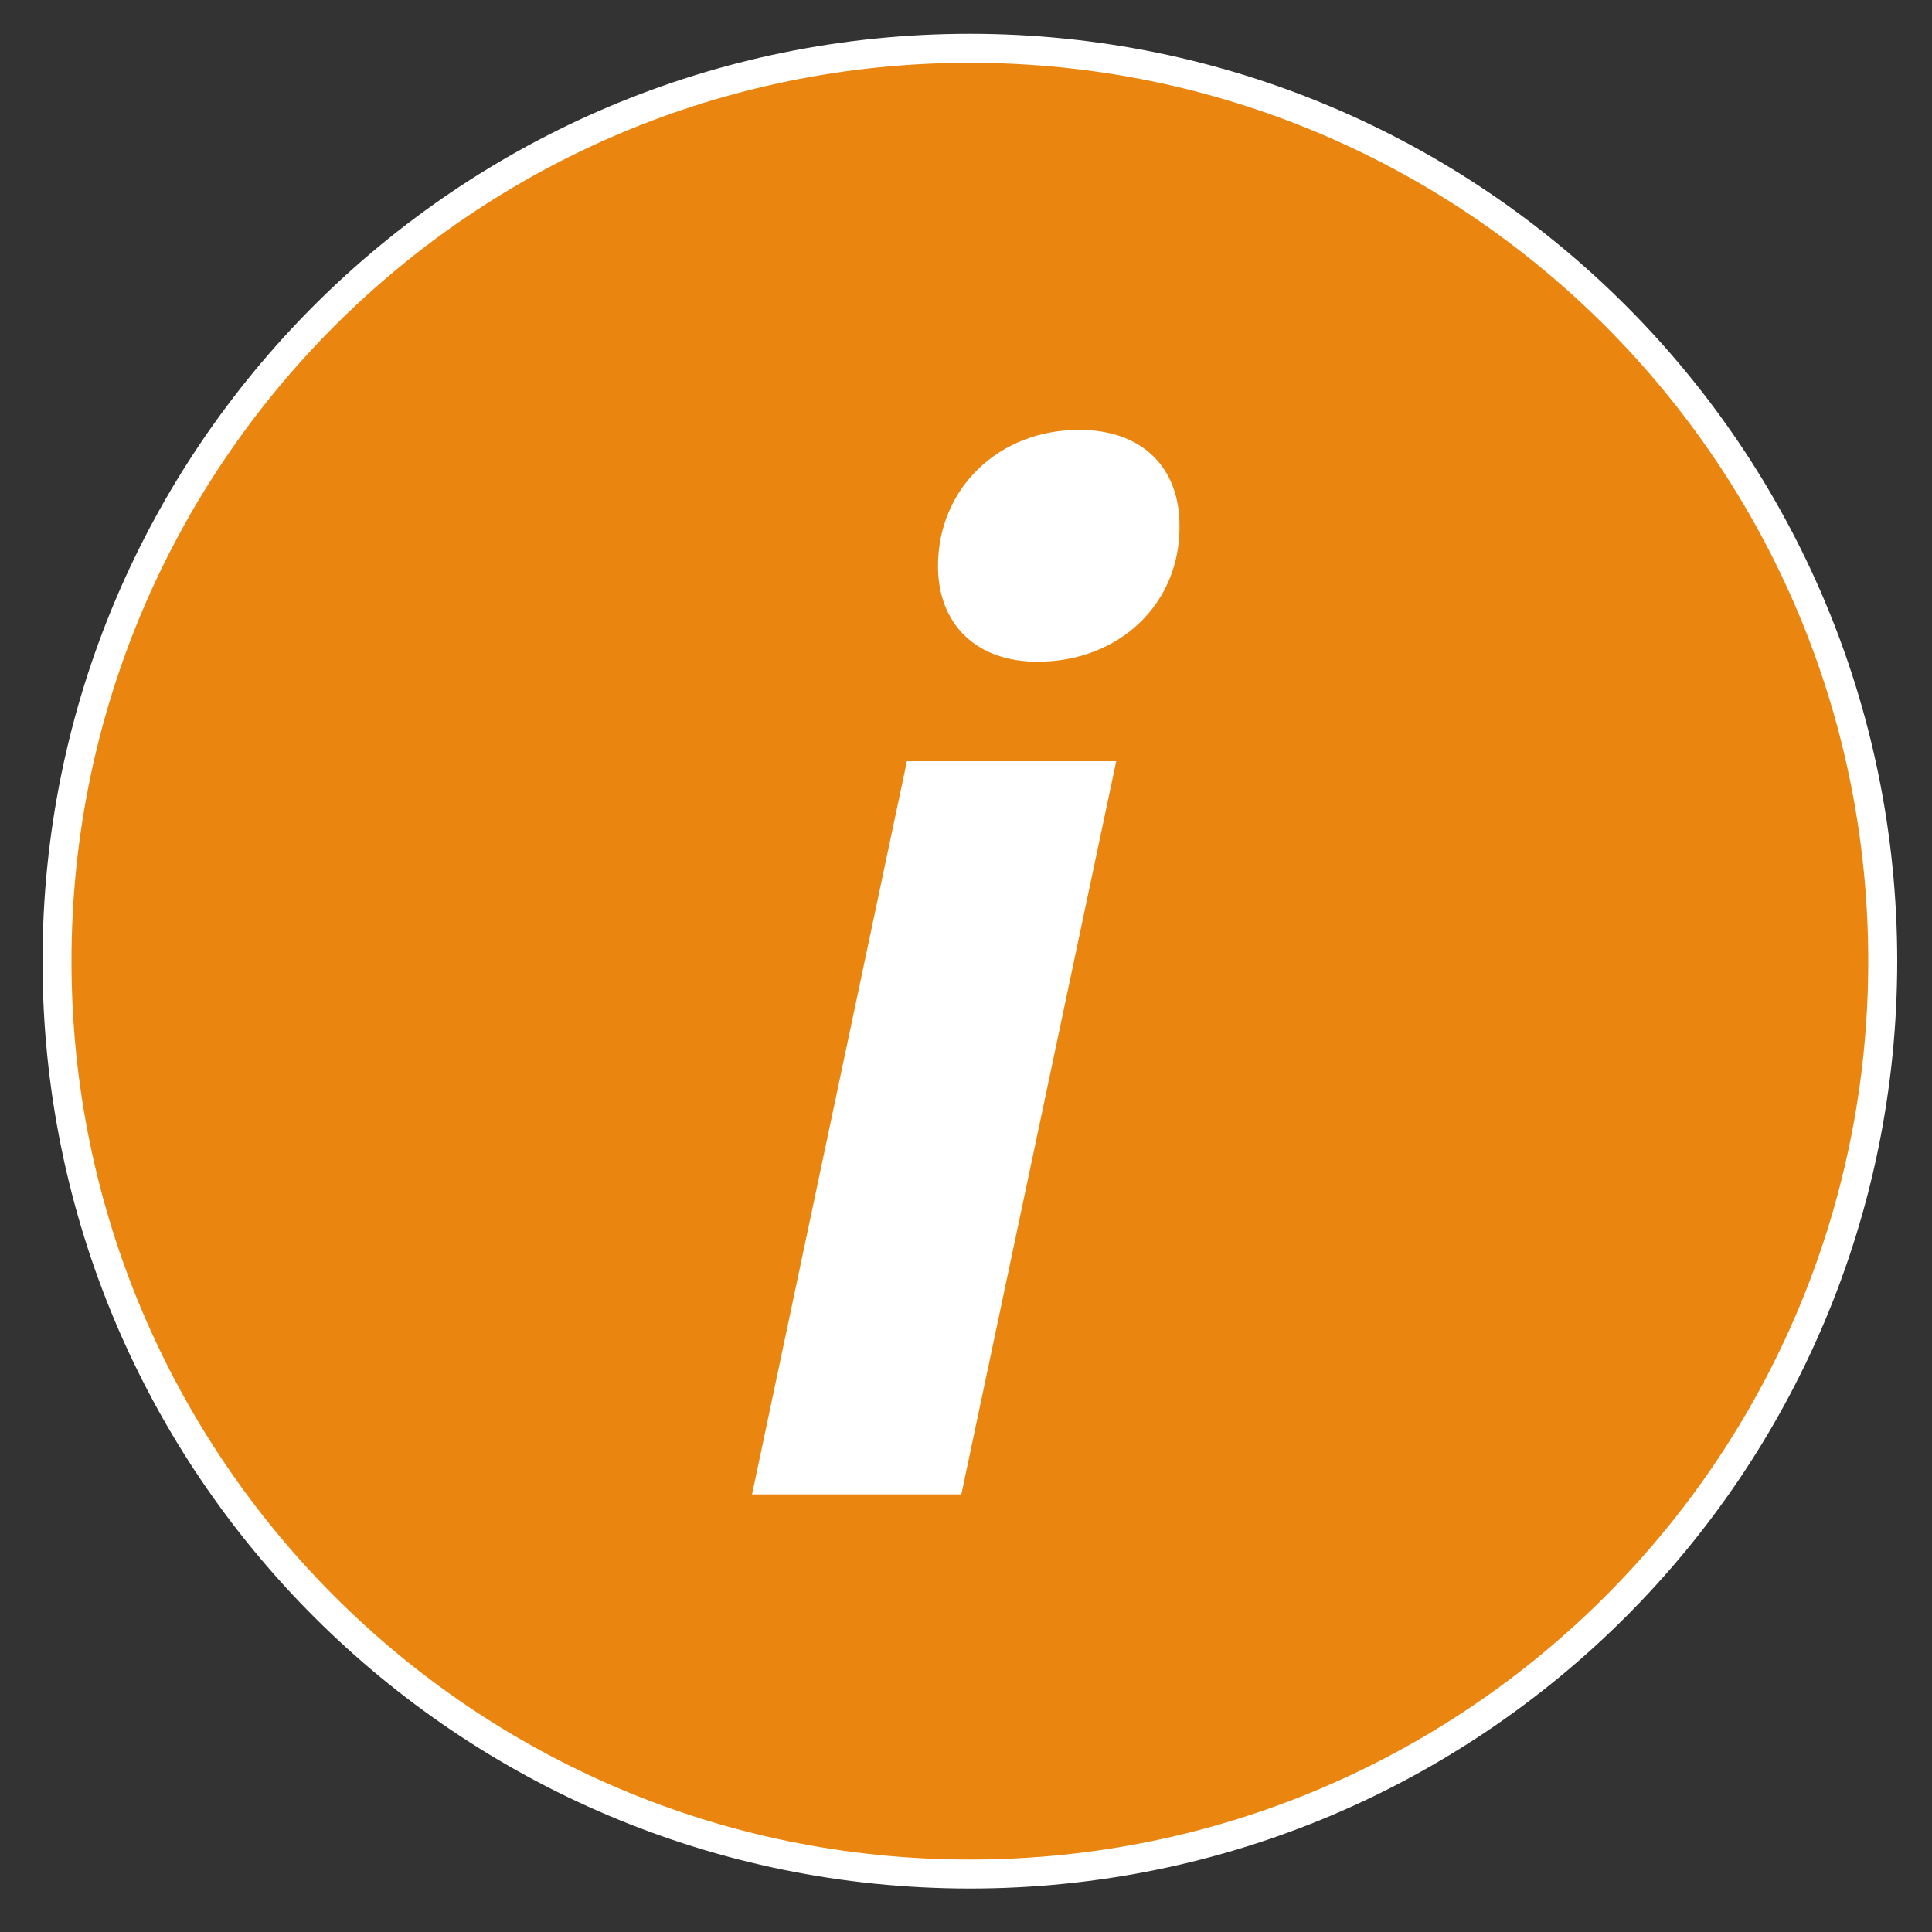
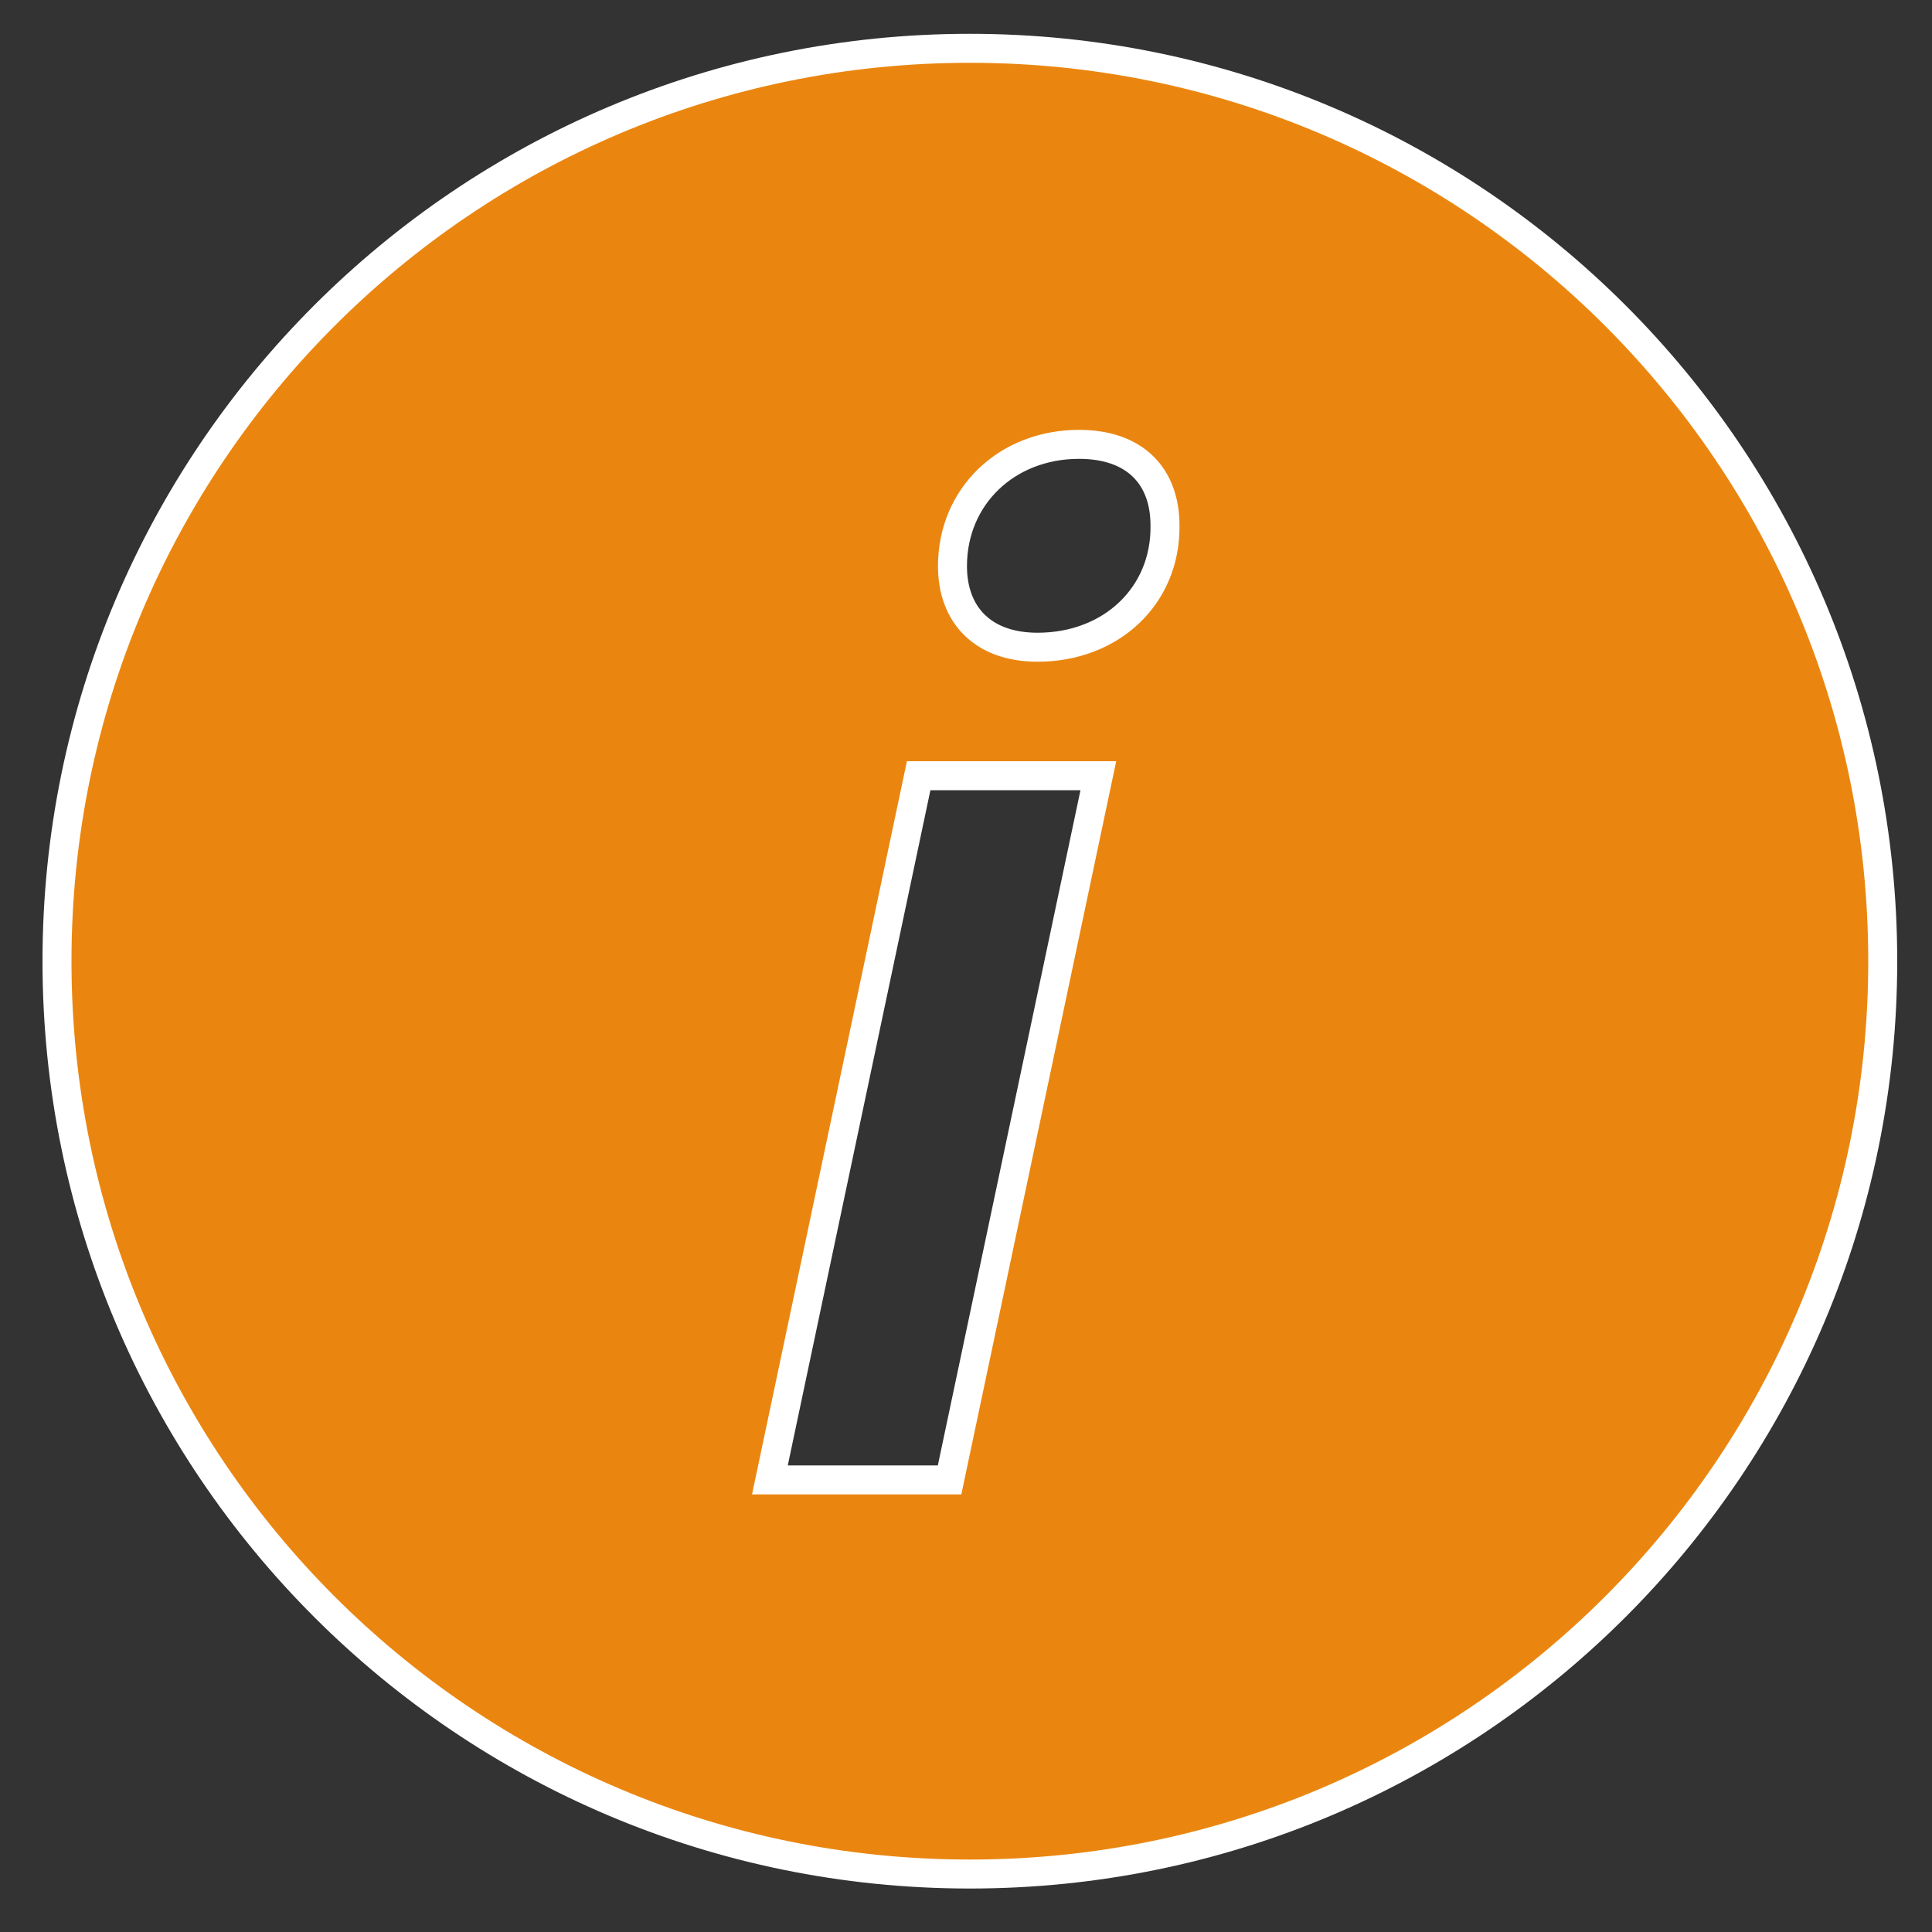
<svg xmlns="http://www.w3.org/2000/svg" version="1.1" id="Layer_1" x="0px" y="0px" viewBox="0 0 200 200" style="enable-background:new 0 0 200 200;" xml:space="preserve">
  <rect x="0" y="0" width="200" height="200" fill="#333333" stroke="none" />
  <style type="text/css">
	.st0{fill:#FFFFFF;}
	.st1{fill:#EA8610;stroke:#FFFFFF;stroke-width:3;stroke-miterlimit:10;}
</style>
-   <circle class="st0" cx="100" cy="100" r="73" />
  <path class="st1" d="M100.4,5C48.2,5,5.9,47.3,5.9,99.5S48.2,194,100.4,194s94.5-42.3,94.5-94.5S152.6,5,100.4,5z M98.3,153.2H79.7  l15.4-72.9h18.6L98.3,153.2z M107.4,67c-5.6,0-8.8-3.3-8.8-8.4c0-7.2,5.6-12.6,13.1-12.6c5.8,0,8.9,3.3,8.9,8.4  C120.7,61.6,115.1,67,107.4,67z" />
</svg>